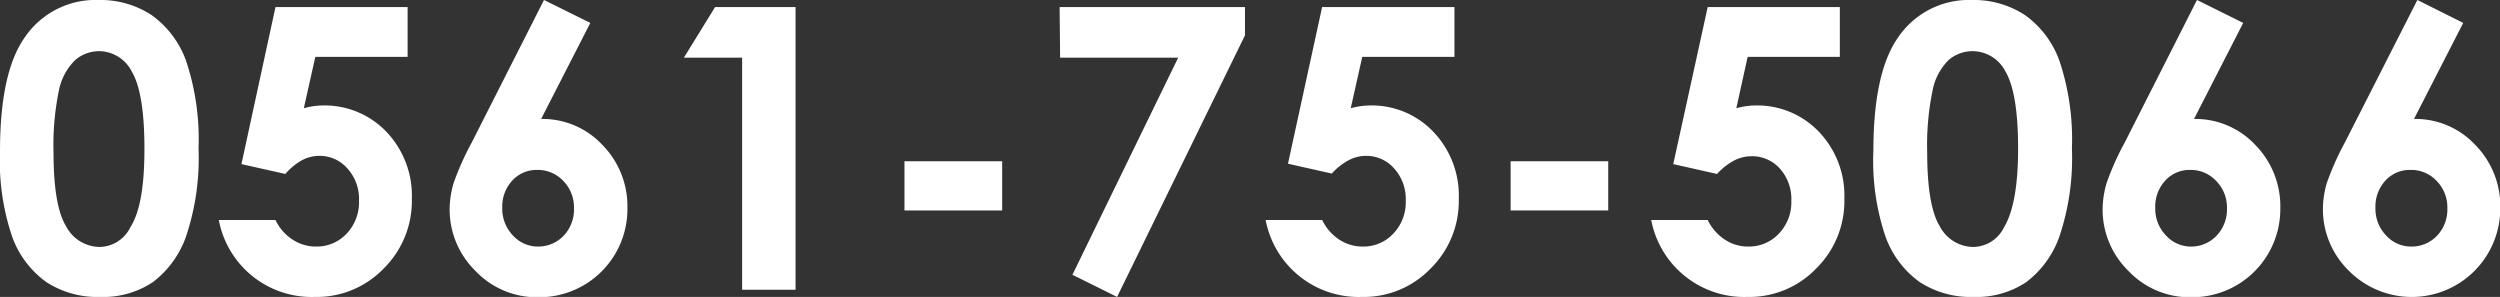
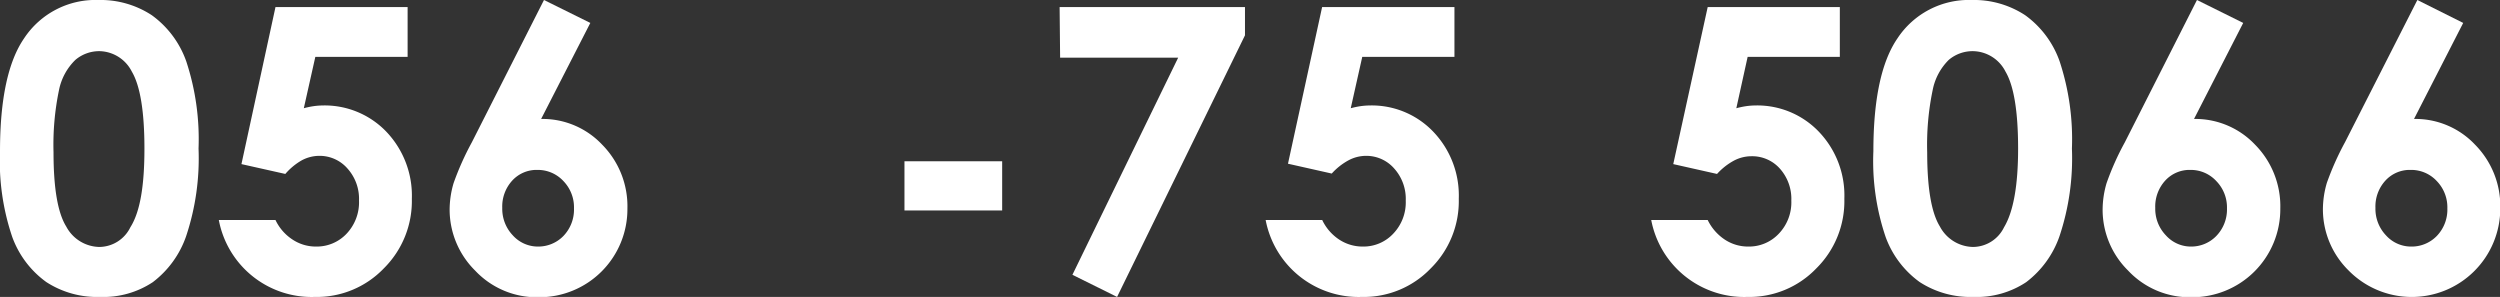
<svg xmlns="http://www.w3.org/2000/svg" viewBox="0 0 254.1 30.18">
  <rect x="0" y="0" width="254.1" height="30.18" fill="#333333" stroke="none" />
  <defs>
    <style>.cls-1{fill:#fff;}</style>
  </defs>
  <g id="レイヤー_2" data-name="レイヤー 2">
    <g id="テキスト">
      <path class="cls-1" d="M10,0a9.49,9.49,0,0,1,5.42,1.54,9.79,9.79,0,0,1,3.52,4.72,25.26,25.26,0,0,1,1.24,8.84A25,25,0,0,1,18.92,24a9.94,9.94,0,0,1-3.39,4.68,9.1,9.1,0,0,1-5.37,1.5,9.48,9.48,0,0,1-5.45-1.51A9.76,9.76,0,0,1,1.25,24.1,24,24,0,0,1,0,15.37Q0,7.47,2.44,3.91A8.69,8.69,0,0,1,10,0Zm.13,5.2a3.75,3.75,0,0,0-2.46.88A5.88,5.88,0,0,0,6,9.14a27.3,27.3,0,0,0-.56,6.35q0,5.45,1.29,7.53a3.89,3.89,0,0,0,3.37,2.08,3.54,3.54,0,0,0,3.15-2c1-1.58,1.43-4.24,1.43-8s-.43-6.38-1.28-7.82A3.77,3.77,0,0,0,10.13,5.2Z" />
      <path class="cls-1" d="M28,.72H41.43V5.78H32.05L30.88,11a8.24,8.24,0,0,1,1-.21,7.08,7.08,0,0,1,.89-.07,8.68,8.68,0,0,1,6.5,2.67,9.41,9.41,0,0,1,2.59,6.82A9.65,9.65,0,0,1,39,27.29a9.43,9.43,0,0,1-7,2.89,9.6,9.6,0,0,1-9.76-7.82H28a4.84,4.84,0,0,0,1.75,2,4.28,4.28,0,0,0,2.39.7,4.16,4.16,0,0,0,3.09-1.31,4.64,4.64,0,0,0,1.26-3.36,4.61,4.61,0,0,0-1.18-3.27,3.75,3.75,0,0,0-2.86-1.28,3.81,3.81,0,0,0-1.77.45A6.37,6.37,0,0,0,29,17.68l-4.46-1Z" />
      <path class="cls-1" d="M55.29,0,60,2.33l-5,9.76a8.33,8.33,0,0,1,6.21,2.62,8.9,8.9,0,0,1,2.56,6.5,8.95,8.95,0,0,1-9,9,8.59,8.59,0,0,1-6.48-2.71,8.73,8.73,0,0,1-2.59-6.2,9.62,9.62,0,0,1,.4-2.68,28.7,28.7,0,0,1,1.85-4.14Zm-.68,17.27a3.35,3.35,0,0,0-2.56,1.1,3.89,3.89,0,0,0-1,2.76,3.91,3.91,0,0,0,1.08,2.8,3.42,3.42,0,0,0,2.53,1.13A3.56,3.56,0,0,0,57.25,24a3.86,3.86,0,0,0,1.09-2.82,3.83,3.83,0,0,0-1.06-2.76A3.54,3.54,0,0,0,54.61,17.27Z" />
-       <path class="cls-1" d="M72.68.72h8.18V29.45H75.43V5.86H69.51Z" />
      <path class="cls-1" d="M91.93,16.39h9.93v5H91.93Z" />
      <path class="cls-1" d="M107.7.72h18.84V3.59l-13,26.59L109,27.93,119.75,5.86h-12Z" />
      <path class="cls-1" d="M134.38.72h13.45V5.78h-9.37L137.29,11a8.56,8.56,0,0,1,1-.21,7.09,7.09,0,0,1,.9-.07,8.64,8.64,0,0,1,6.49,2.67,9.37,9.37,0,0,1,2.59,6.82,9.61,9.61,0,0,1-2.86,7.08,9.42,9.42,0,0,1-7,2.89,9.62,9.62,0,0,1-9.77-7.82h5.75a4.89,4.89,0,0,0,1.74,2,4.32,4.32,0,0,0,2.4.7,4.14,4.14,0,0,0,3.08-1.31,4.6,4.6,0,0,0,1.27-3.36,4.61,4.61,0,0,0-1.18-3.27,3.76,3.76,0,0,0-2.86-1.28,3.81,3.81,0,0,0-1.77.45,6.41,6.41,0,0,0-1.71,1.35l-4.45-1Z" />
-       <path class="cls-1" d="M153.54,16.39h9.92v5h-9.92Z" />
      <path class="cls-1" d="M173.57.72H187V5.78h-9.37L176.48,11a9.25,9.25,0,0,1,1-.21,7.09,7.09,0,0,1,.9-.07,8.66,8.66,0,0,1,6.49,2.67,9.37,9.37,0,0,1,2.59,6.82,9.61,9.61,0,0,1-2.86,7.08,9.42,9.42,0,0,1-7,2.89,9.62,9.62,0,0,1-9.77-7.82h5.74a5,5,0,0,0,1.75,2,4.28,4.28,0,0,0,2.39.7,4.15,4.15,0,0,0,3.09-1.31,4.6,4.6,0,0,0,1.27-3.36,4.61,4.61,0,0,0-1.18-3.27A3.76,3.76,0,0,0,178,15.88a3.81,3.81,0,0,0-1.77.45,6.41,6.41,0,0,0-1.71,1.35l-4.45-1Z" />
      <path class="cls-1" d="M200.41,0a9.49,9.49,0,0,1,5.42,1.54,9.79,9.79,0,0,1,3.52,4.72,25.26,25.26,0,0,1,1.24,8.84,25,25,0,0,1-1.26,8.9,9.94,9.94,0,0,1-3.39,4.68,9.1,9.1,0,0,1-5.37,1.5,9.48,9.48,0,0,1-5.45-1.51,9.76,9.76,0,0,1-3.46-4.57,24,24,0,0,1-1.25-8.73q0-7.9,2.44-11.46A8.69,8.69,0,0,1,200.41,0Zm.13,5.2a3.75,3.75,0,0,0-2.46.88,5.88,5.88,0,0,0-1.64,3.06,27.3,27.3,0,0,0-.56,6.35q0,5.45,1.29,7.53a3.89,3.89,0,0,0,3.37,2.08,3.53,3.53,0,0,0,3.15-2c.95-1.58,1.43-4.24,1.43-8s-.43-6.38-1.28-7.82A3.77,3.77,0,0,0,200.54,5.2Z" />
      <path class="cls-1" d="M223.3,0,228,2.33l-5,9.76a8.36,8.36,0,0,1,6.21,2.62,8.9,8.9,0,0,1,2.56,6.5,8.95,8.95,0,0,1-9,9,8.57,8.57,0,0,1-6.47-2.71,8.69,8.69,0,0,1-2.59-6.2,9.62,9.62,0,0,1,.4-2.68,27.6,27.6,0,0,1,1.85-4.14Zm-.68,17.27a3.35,3.35,0,0,0-2.56,1.1,3.9,3.9,0,0,0-1,2.76,3.88,3.88,0,0,0,1.09,2.8,3.4,3.4,0,0,0,2.53,1.13A3.54,3.54,0,0,0,225.25,24a3.87,3.87,0,0,0,1.1-2.82,3.83,3.83,0,0,0-1.07-2.76A3.53,3.53,0,0,0,222.62,17.27Z" />
      <path class="cls-1" d="M245.7,0l4.66,2.33-5,9.76a8.33,8.33,0,0,1,6.21,2.62,8.9,8.9,0,0,1,2.56,6.5,9,9,0,0,1-15.44,6.26,8.73,8.73,0,0,1-2.59-6.2,9.62,9.62,0,0,1,.4-2.68,28.7,28.7,0,0,1,1.85-4.14ZM245,17.27a3.35,3.35,0,0,0-2.56,1.1,3.89,3.89,0,0,0-1,2.76,3.91,3.91,0,0,0,1.08,2.8A3.42,3.42,0,0,0,245,25.06,3.56,3.56,0,0,0,247.66,24a3.86,3.86,0,0,0,1.09-2.82,3.83,3.83,0,0,0-1.06-2.76A3.54,3.54,0,0,0,245,17.27Z" />
    </g>
  </g>
</svg>